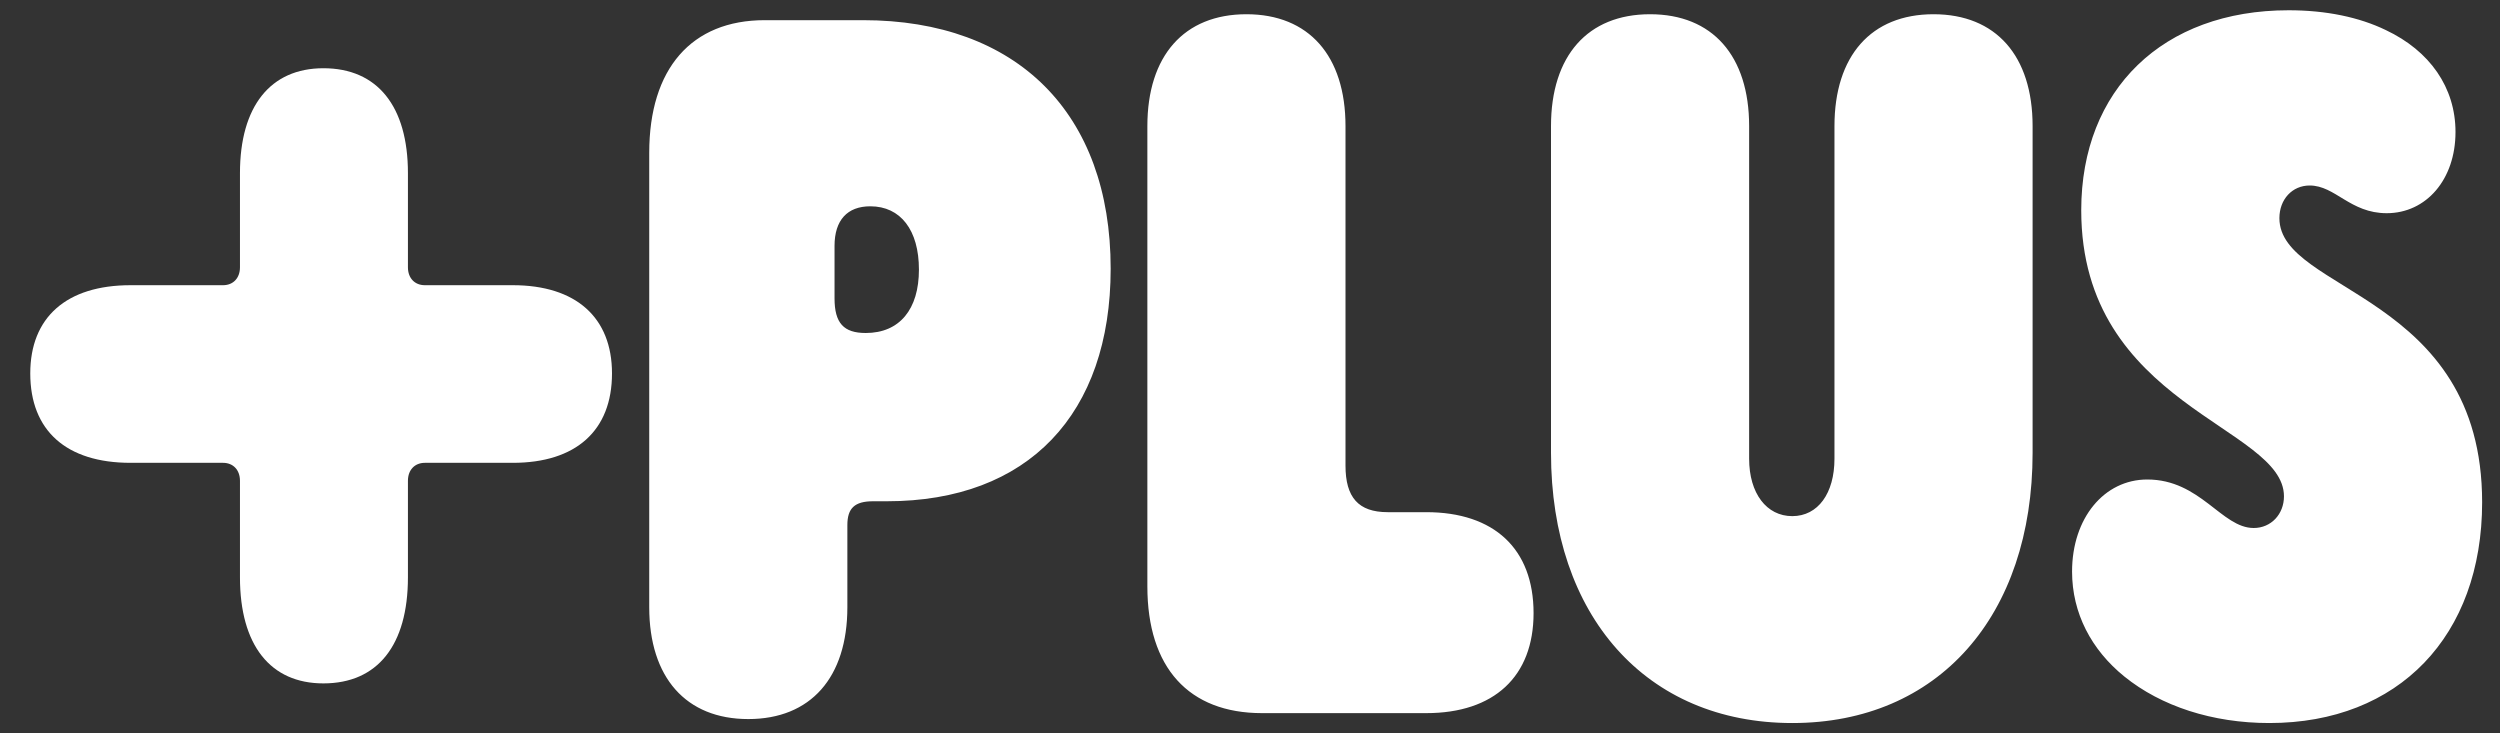
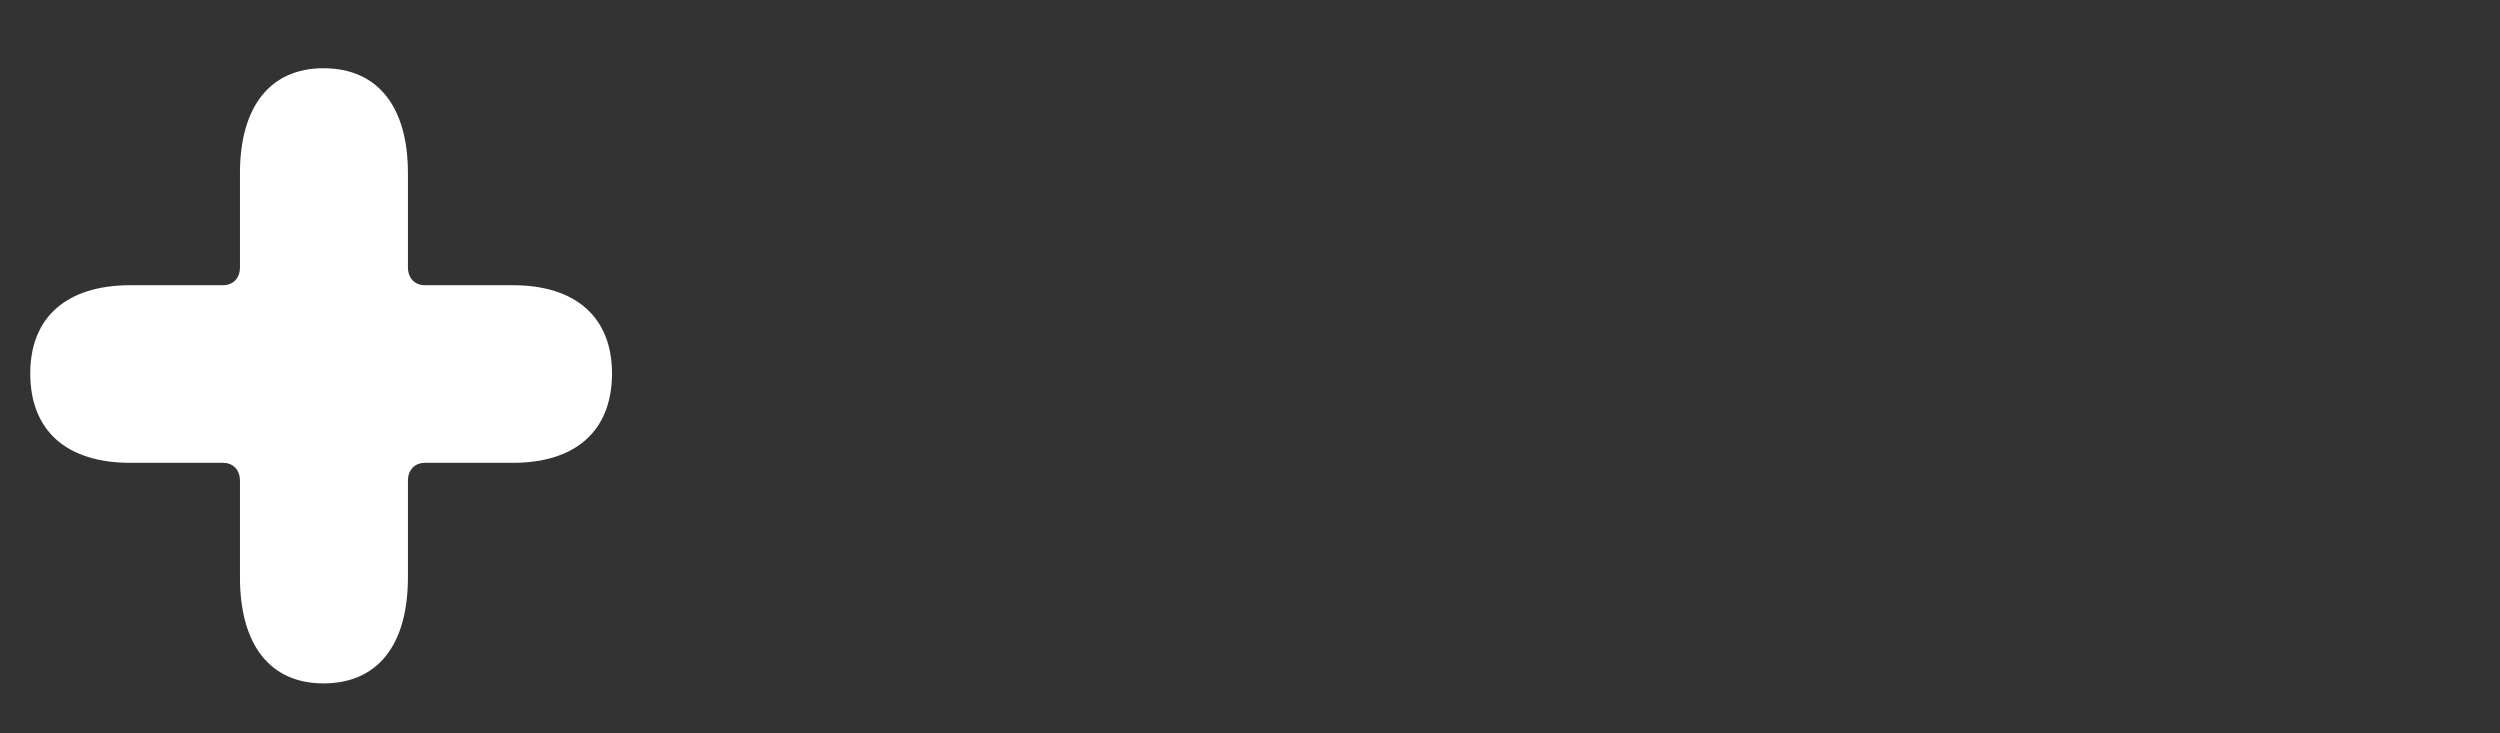
<svg xmlns="http://www.w3.org/2000/svg" width="75" height="22" viewBox="0 0 75 22" fill="none">
  <rect x="0" y="0" width="75" height="22" fill="#333333" stroke="none" />
-   <path d="M22.449 21.572C24.32 21.572 25.421 20.325 25.421 18.216V15.751C25.421 15.246 25.641 15.038 26.192 15.038H26.605C30.843 15.038 33.32 12.425 33.32 8.059C33.32 3.397 30.513 0.605 25.889 0.605H22.944C20.742 0.605 19.477 2.061 19.477 4.585V18.216C19.477 20.325 20.578 21.572 22.449 21.572ZM25.972 9.99C25.311 9.99 25.036 9.693 25.036 8.95V7.376C25.036 6.604 25.421 6.189 26.109 6.189C27.017 6.189 27.568 6.901 27.568 8.089C27.568 9.277 26.99 9.99 25.972 9.99ZM37.861 21.394H42.787C44.823 21.394 46.007 20.295 46.007 18.394C46.007 16.464 44.823 15.365 42.787 15.365H41.631C40.75 15.365 40.365 14.92 40.365 13.969V3.783C40.365 1.674 39.264 0.427 37.393 0.427C35.522 0.427 34.421 1.674 34.421 3.783V17.592C34.421 20.027 35.659 21.394 37.861 21.394ZM53.768 21.691C58.144 21.691 60.978 18.483 60.978 13.583V3.783C60.978 1.674 59.877 0.427 58.006 0.427C56.135 0.427 55.034 1.674 55.034 3.783V13.761C55.034 14.801 54.539 15.484 53.768 15.484C52.997 15.484 52.474 14.801 52.474 13.761V3.783C52.474 1.674 51.373 0.427 49.502 0.427C47.631 0.427 46.53 1.674 46.53 3.783V13.583C46.53 18.483 49.392 21.691 53.768 21.691ZM68.079 21.691C71.959 21.691 74.464 19.077 74.464 15.068C74.464 8.802 68.382 8.772 68.382 6.545C68.382 5.981 68.767 5.565 69.29 5.565C70.06 5.565 70.501 6.396 71.601 6.396C72.785 6.396 73.665 5.387 73.665 3.961C73.665 2.625 72.895 1.526 71.574 0.902C70.776 0.516 69.785 0.308 68.657 0.308C64.886 0.308 62.437 2.684 62.437 6.307C62.437 12.188 68.519 12.781 68.519 14.89C68.519 15.424 68.134 15.84 67.611 15.84C66.648 15.84 66.015 14.385 64.418 14.385C63.125 14.385 62.162 15.543 62.162 17.147C62.162 18.394 62.74 19.493 63.73 20.295C64.831 21.186 66.372 21.691 68.079 21.691Z" fill="white" />
  <path d="M15.383 8.556H12.745C12.441 8.556 12.238 8.342 12.238 8.02V5.194C12.238 3.191 11.325 2.047 9.702 2.047C8.112 2.047 7.199 3.191 7.199 5.194V8.02C7.199 8.342 6.996 8.556 6.692 8.556H3.918C1.991 8.556 0.908 9.522 0.908 11.203C0.908 12.92 1.991 13.885 3.918 13.885H6.692C6.996 13.885 7.199 14.1 7.199 14.422V17.319C7.199 19.358 8.112 20.502 9.702 20.502C11.325 20.502 12.238 19.358 12.238 17.319V14.422C12.238 14.1 12.441 13.885 12.745 13.885H15.383C17.277 13.885 18.36 12.92 18.36 11.203C18.36 9.522 17.277 8.556 15.383 8.556Z" fill="white" />
</svg>